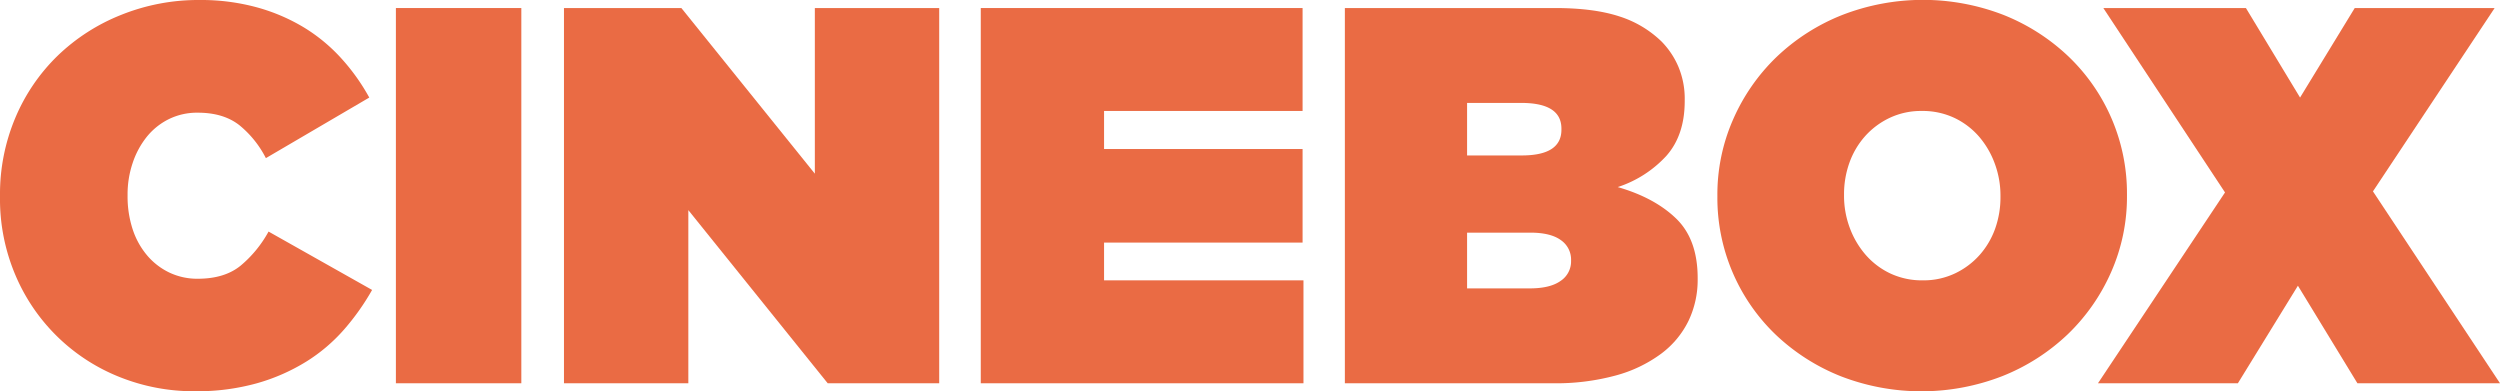
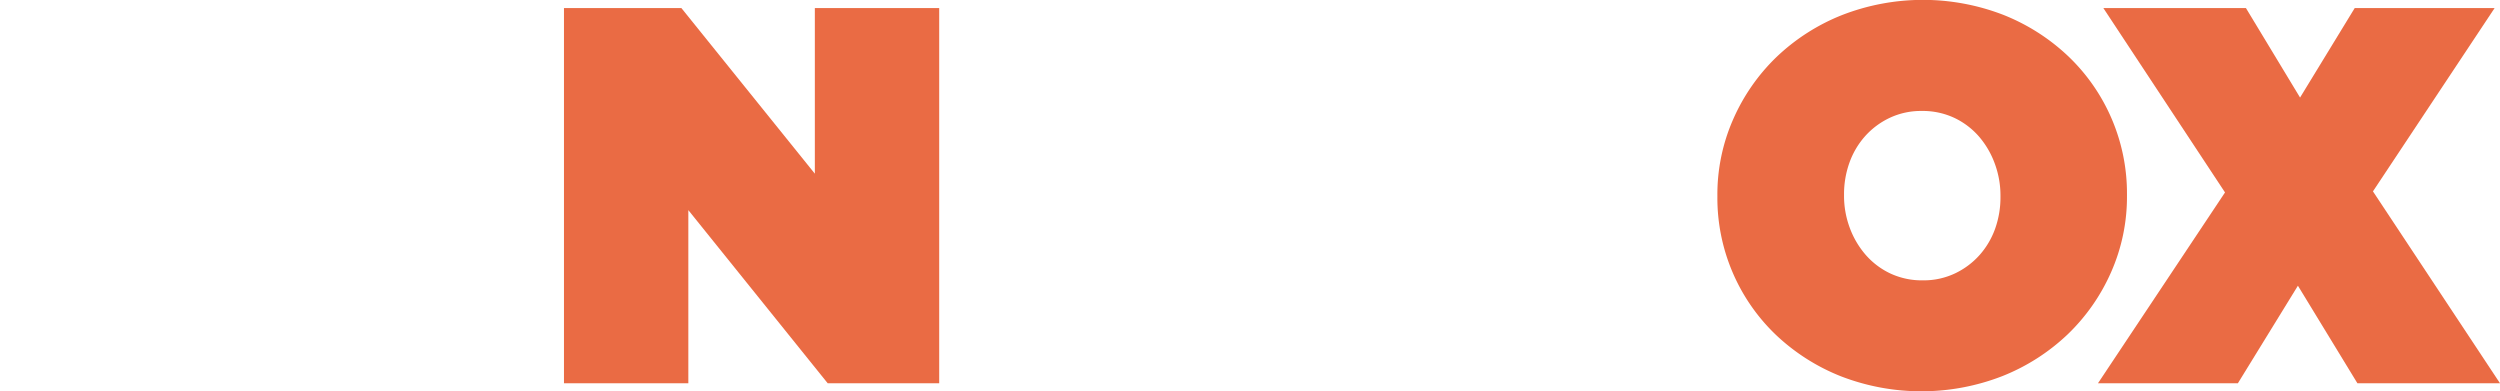
<svg xmlns="http://www.w3.org/2000/svg" viewBox="0 0 839.49 131.4">
  <g id="레이어_2" data-name="레이어 2">
    <g id="레이어_1-2" data-name="레이어 1">
-       <path d="M80.82,89.19q-5.4,4.41-14.4,4.41a21.79,21.79,0,0,1-9.54-2.07,22.52,22.52,0,0,1-7.47-5.76A26.15,26.15,0,0,1,44.55,77,35.39,35.39,0,0,1,42.84,65.7v-.36a32.83,32.83,0,0,1,1.71-10.62,28.34,28.34,0,0,1,4.77-8.82A22.12,22.12,0,0,1,56.7,40a21.43,21.43,0,0,1,9.72-2.16q8.64,0,14,4.23A34.34,34.34,0,0,1,89.28,53.1L124,32.76a68.9,68.9,0,0,0-9.45-13.23A56.87,56.87,0,0,0,102,9.18,62.71,62.71,0,0,0,86.13,2.43,71.34,71.34,0,0,0,67,0,69.43,69.43,0,0,0,40.68,5,65.59,65.59,0,0,0,19.35,18.72,63.24,63.24,0,0,0,5.13,39.6,66,66,0,0,0,0,65.7v.36A65.39,65.39,0,0,0,5.31,92.7a63.34,63.34,0,0,0,35.1,34,67,67,0,0,0,24.93,4.68,75,75,0,0,0,21-2.7,65,65,0,0,0,16.56-7.29,56.77,56.77,0,0,0,12.69-10.8,80.11,80.11,0,0,0,9.36-13.23L90.18,77.76A39.72,39.72,0,0,1,80.82,89.19Z" style="fill:#ea6b44" />
-       <rect x="132.94" y="2.7" width="42.12" height="126" style="fill:#ea6b44" />
      <polygon points="273.62 58.32 228.8 2.7 189.38 2.7 189.38 128.7 231.14 128.7 231.14 70.56 277.94 128.7 315.38 128.7 315.38 2.7 273.62 2.7 273.62 58.32" style="fill:#ea6b44" />
-       <polygon points="370.74 81.46 437.4 81.46 437.4 50.04 370.74 50.04 370.74 37.26 437.4 37.26 437.4 2.7 329.34 2.7 329.34 128.7 437.7 128.7 437.7 94.14 370.74 94.14 370.74 81.46" style="fill:#ea6b44" />
-       <path d="M543.22,62.82A38.24,38.24,0,0,0,559.6,52.29q6.1-6.93,6.12-18.27v-.36a27.71,27.71,0,0,0-2.16-11.34A27.35,27.35,0,0,0,558,14a35.88,35.88,0,0,0-14.13-8.46Q535.29,2.7,522.16,2.7H451.6v126h69.94a76.42,76.42,0,0,0,21-2.61,45.59,45.59,0,0,0,15.24-7.29A30.45,30.45,0,0,0,567,107.73a31.88,31.88,0,0,0,3.07-14v-.36q0-13-7.25-20T543.22,62.82ZM492.64,34.56h18.18q13.5,0,13.5,8.64v.36q0,8.64-13.32,8.64H492.64Zm34.92,53.1a7.82,7.82,0,0,1-3.51,6.66c-2.34,1.68-5.8,2.52-10.35,2.52H492.64V78.12h21.24q6.82,0,10.26,2.52a7.91,7.91,0,0,1,3.42,6.66Z" style="fill:#ea6b44" />
      <path d="M714.23,65.7v-.36A63.59,63.59,0,0,0,694.52,18.9,68.22,68.22,0,0,0,672.74,5a74.94,74.94,0,0,0-54.27.09,68.42,68.42,0,0,0-21.87,14A65.5,65.5,0,0,0,582,40.05a62.54,62.54,0,0,0-5.31,25.65v.36a63.59,63.59,0,0,0,19.71,46.44,68.22,68.22,0,0,0,21.78,13.86,74.94,74.94,0,0,0,54.27-.09,68.42,68.42,0,0,0,21.87-14,65.5,65.5,0,0,0,14.58-20.88A62.54,62.54,0,0,0,714.23,65.7Zm-42.48.36A31.34,31.34,0,0,1,670,76.68a27.05,27.05,0,0,1-5.22,8.91,25.91,25.91,0,0,1-8.28,6.21,24.57,24.57,0,0,1-10.8,2.34,25,25,0,0,1-11-2.34,25.31,25.31,0,0,1-8.28-6.3,29.23,29.23,0,0,1-5.31-9.09,30.73,30.73,0,0,1-1.89-10.71v-.36A31.34,31.34,0,0,1,621,54.72a27.05,27.05,0,0,1,5.22-8.91,25.91,25.91,0,0,1,8.28-6.21,24.57,24.57,0,0,1,10.8-2.34,25,25,0,0,1,11,2.34,25.31,25.31,0,0,1,8.28,6.3A29.23,29.23,0,0,1,669.86,55a30.73,30.73,0,0,1,1.89,10.71Z" style="fill:#ea6b44" />
      <polygon points="796.83 64.26 837.69 2.7 790.71 2.7 772.35 32.76 754.17 2.7 706.29 2.7 747.15 64.62 704.49 128.7 751.47 128.7 771.63 95.94 791.61 128.7 839.49 128.7 796.83 64.26" style="fill:#ea6b44" />
    </g>
  </g>
</svg>